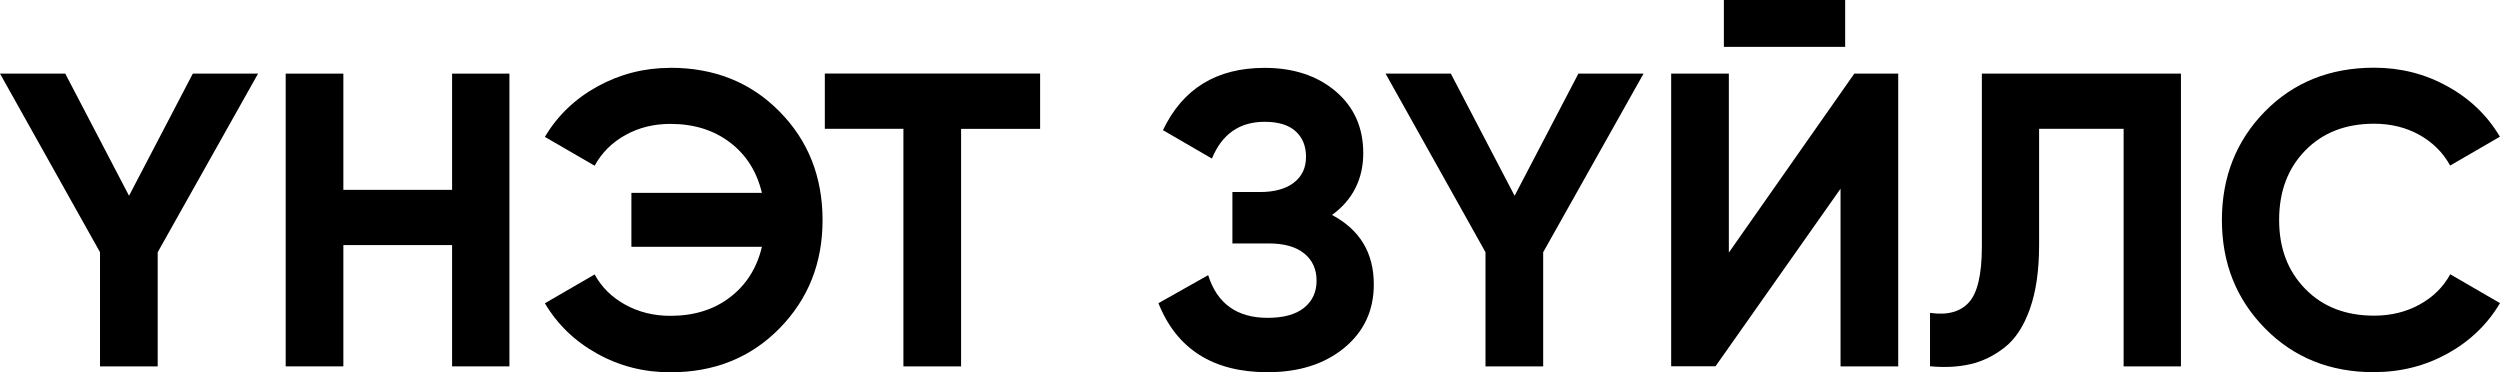
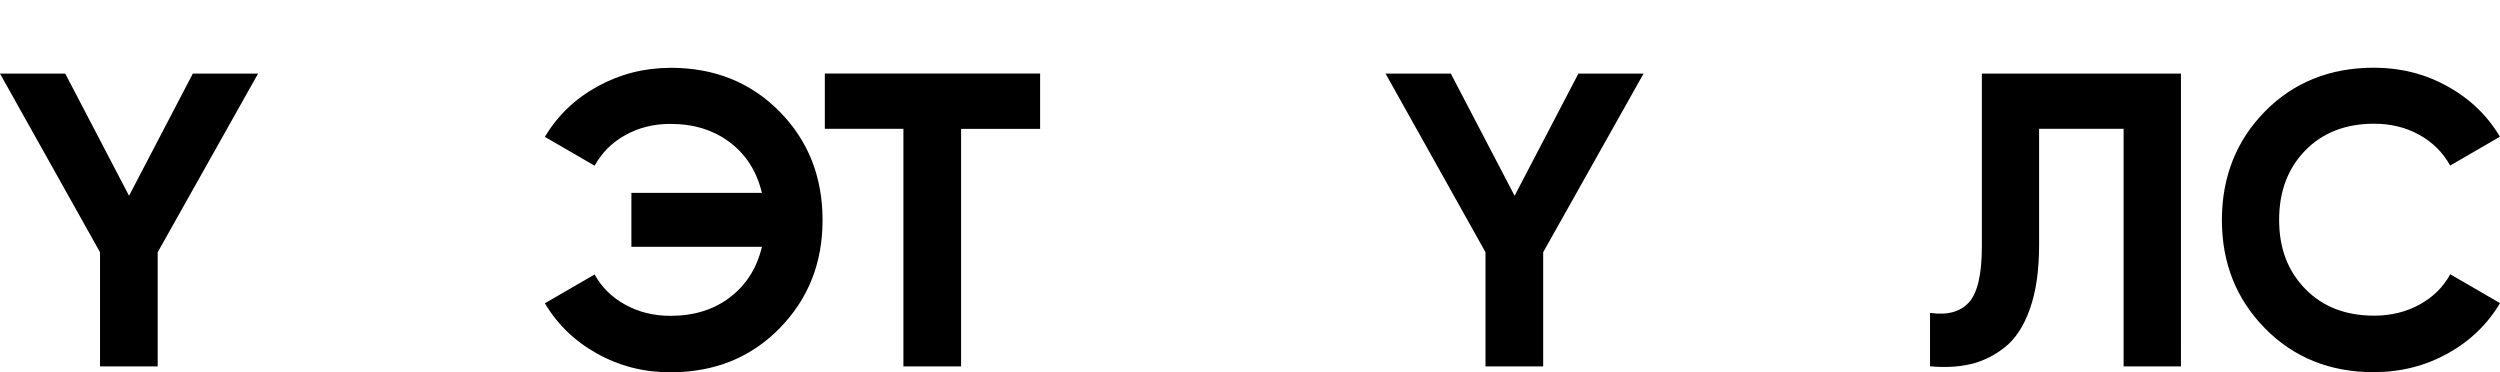
<svg xmlns="http://www.w3.org/2000/svg" id="Layer_2" data-name="Layer 2" viewBox="0 0 286.94 42.72">
  <g id="Layer_1-2" data-name="Layer 1">
    <g>
      <path d="M29.62,8.45l-11.52,20.5v13.1h-6.62v-13.1L0,8.45H7.49l7.32,14.02,7.32-14.02h7.49Z" />
-       <path d="M51.89,8.45h6.58V42.05h-6.58v-13.92h-12.48v13.92h-6.62V8.45h6.62v13.34h12.48V8.45Z" />
      <path d="M76.94,7.78c5.06,0,9.23,1.67,12.53,5.02,3.3,3.34,4.94,7.5,4.94,12.46s-1.65,9.07-4.94,12.43c-3.3,3.36-7.47,5.04-12.53,5.04-3.04,0-5.84-.71-8.4-2.14-2.56-1.42-4.56-3.35-6-5.78l5.71-3.31c.8,1.47,1.98,2.63,3.53,3.48,1.55,.85,3.27,1.27,5.16,1.27,2.72,0,5.01-.71,6.86-2.14,1.86-1.42,3.07-3.35,3.65-5.78h-14.98v-6.19h14.98c-.58-2.43-1.79-4.36-3.65-5.78-1.86-1.42-4.14-2.14-6.86-2.14-1.89,0-3.6,.42-5.14,1.27-1.54,.85-2.72,2.02-3.55,3.53l-5.71-3.31c1.44-2.43,3.45-4.36,6.02-5.78,2.58-1.42,5.37-2.14,8.38-2.14Z" />
      <path d="M119.38,8.45v6.34h-9.07v27.26h-6.62V14.78h-9.02v-6.34h24.72Z" />
-       <path d="M152.88,24.67c3.2,1.7,4.8,4.35,4.8,7.97,0,3.01-1.14,5.44-3.41,7.3-2.27,1.86-5.2,2.78-8.78,2.78-6.24,0-10.42-2.64-12.53-7.92l5.71-3.22c1.02,3.26,3.3,4.9,6.82,4.9,1.82,0,3.22-.38,4.18-1.15,.96-.77,1.44-1.81,1.44-3.12s-.47-2.35-1.42-3.12-2.3-1.15-4.06-1.15h-4.18v-5.9h3.17c1.66,0,2.96-.36,3.89-1.08,.93-.72,1.39-1.7,1.39-2.95s-.4-2.23-1.2-2.95c-.8-.72-1.98-1.08-3.55-1.08-2.88,0-4.9,1.41-6.05,4.22l-5.62-3.26c2.27-4.77,6.16-7.15,11.66-7.15,3.33,0,6.05,.9,8.16,2.69,2.11,1.79,3.17,4.16,3.17,7.1s-1.2,5.38-3.6,7.1Z" />
      <path d="M188.64,8.45l-11.52,20.5v13.1h-6.62v-13.1l-11.47-20.5h7.49l7.32,14.02,7.32-14.02h7.49Z" />
-       <path d="M211.25,42.05V21.66l-14.35,20.38h-5.09V8.45h6.62V28.99l14.4-20.54h5.04V42.05h-6.62Zm-13.39-36.67V0h13.92V5.38h-13.92Z" />
      <path d="M221.52,42.05v-6.14c1.98,.29,3.47-.11,4.46-1.2,.99-1.09,1.49-3.22,1.49-6.38V8.45h22.85V42.05h-6.58V14.78h-9.7v13.34c0,2.91-.35,5.36-1.06,7.34-.7,1.98-1.67,3.46-2.9,4.42-1.23,.96-2.54,1.6-3.94,1.92-1.39,.32-2.94,.4-4.63,.24Z" />
      <path d="M272.49,42.72c-5.06,0-9.23-1.68-12.53-5.04-3.3-3.36-4.94-7.5-4.94-12.43s1.65-9.11,4.94-12.46c3.29-3.34,7.47-5.02,12.53-5.02,3.04,0,5.85,.71,8.42,2.14,2.58,1.42,4.58,3.35,6.02,5.78l-5.71,3.31c-.83-1.5-2.02-2.68-3.55-3.53-1.54-.85-3.26-1.27-5.18-1.27-3.26,0-5.9,1.02-7.9,3.07-2,2.05-3,4.7-3,7.97s1,5.87,3,7.92c2,2.05,4.63,3.07,7.9,3.07,1.92,0,3.66-.42,5.21-1.27,1.55-.85,2.73-2.01,3.53-3.48l5.71,3.31c-1.44,2.43-3.44,4.36-6,5.78-2.56,1.42-5.38,2.14-8.45,2.14Z" />
    </g>
  </g>
</svg>